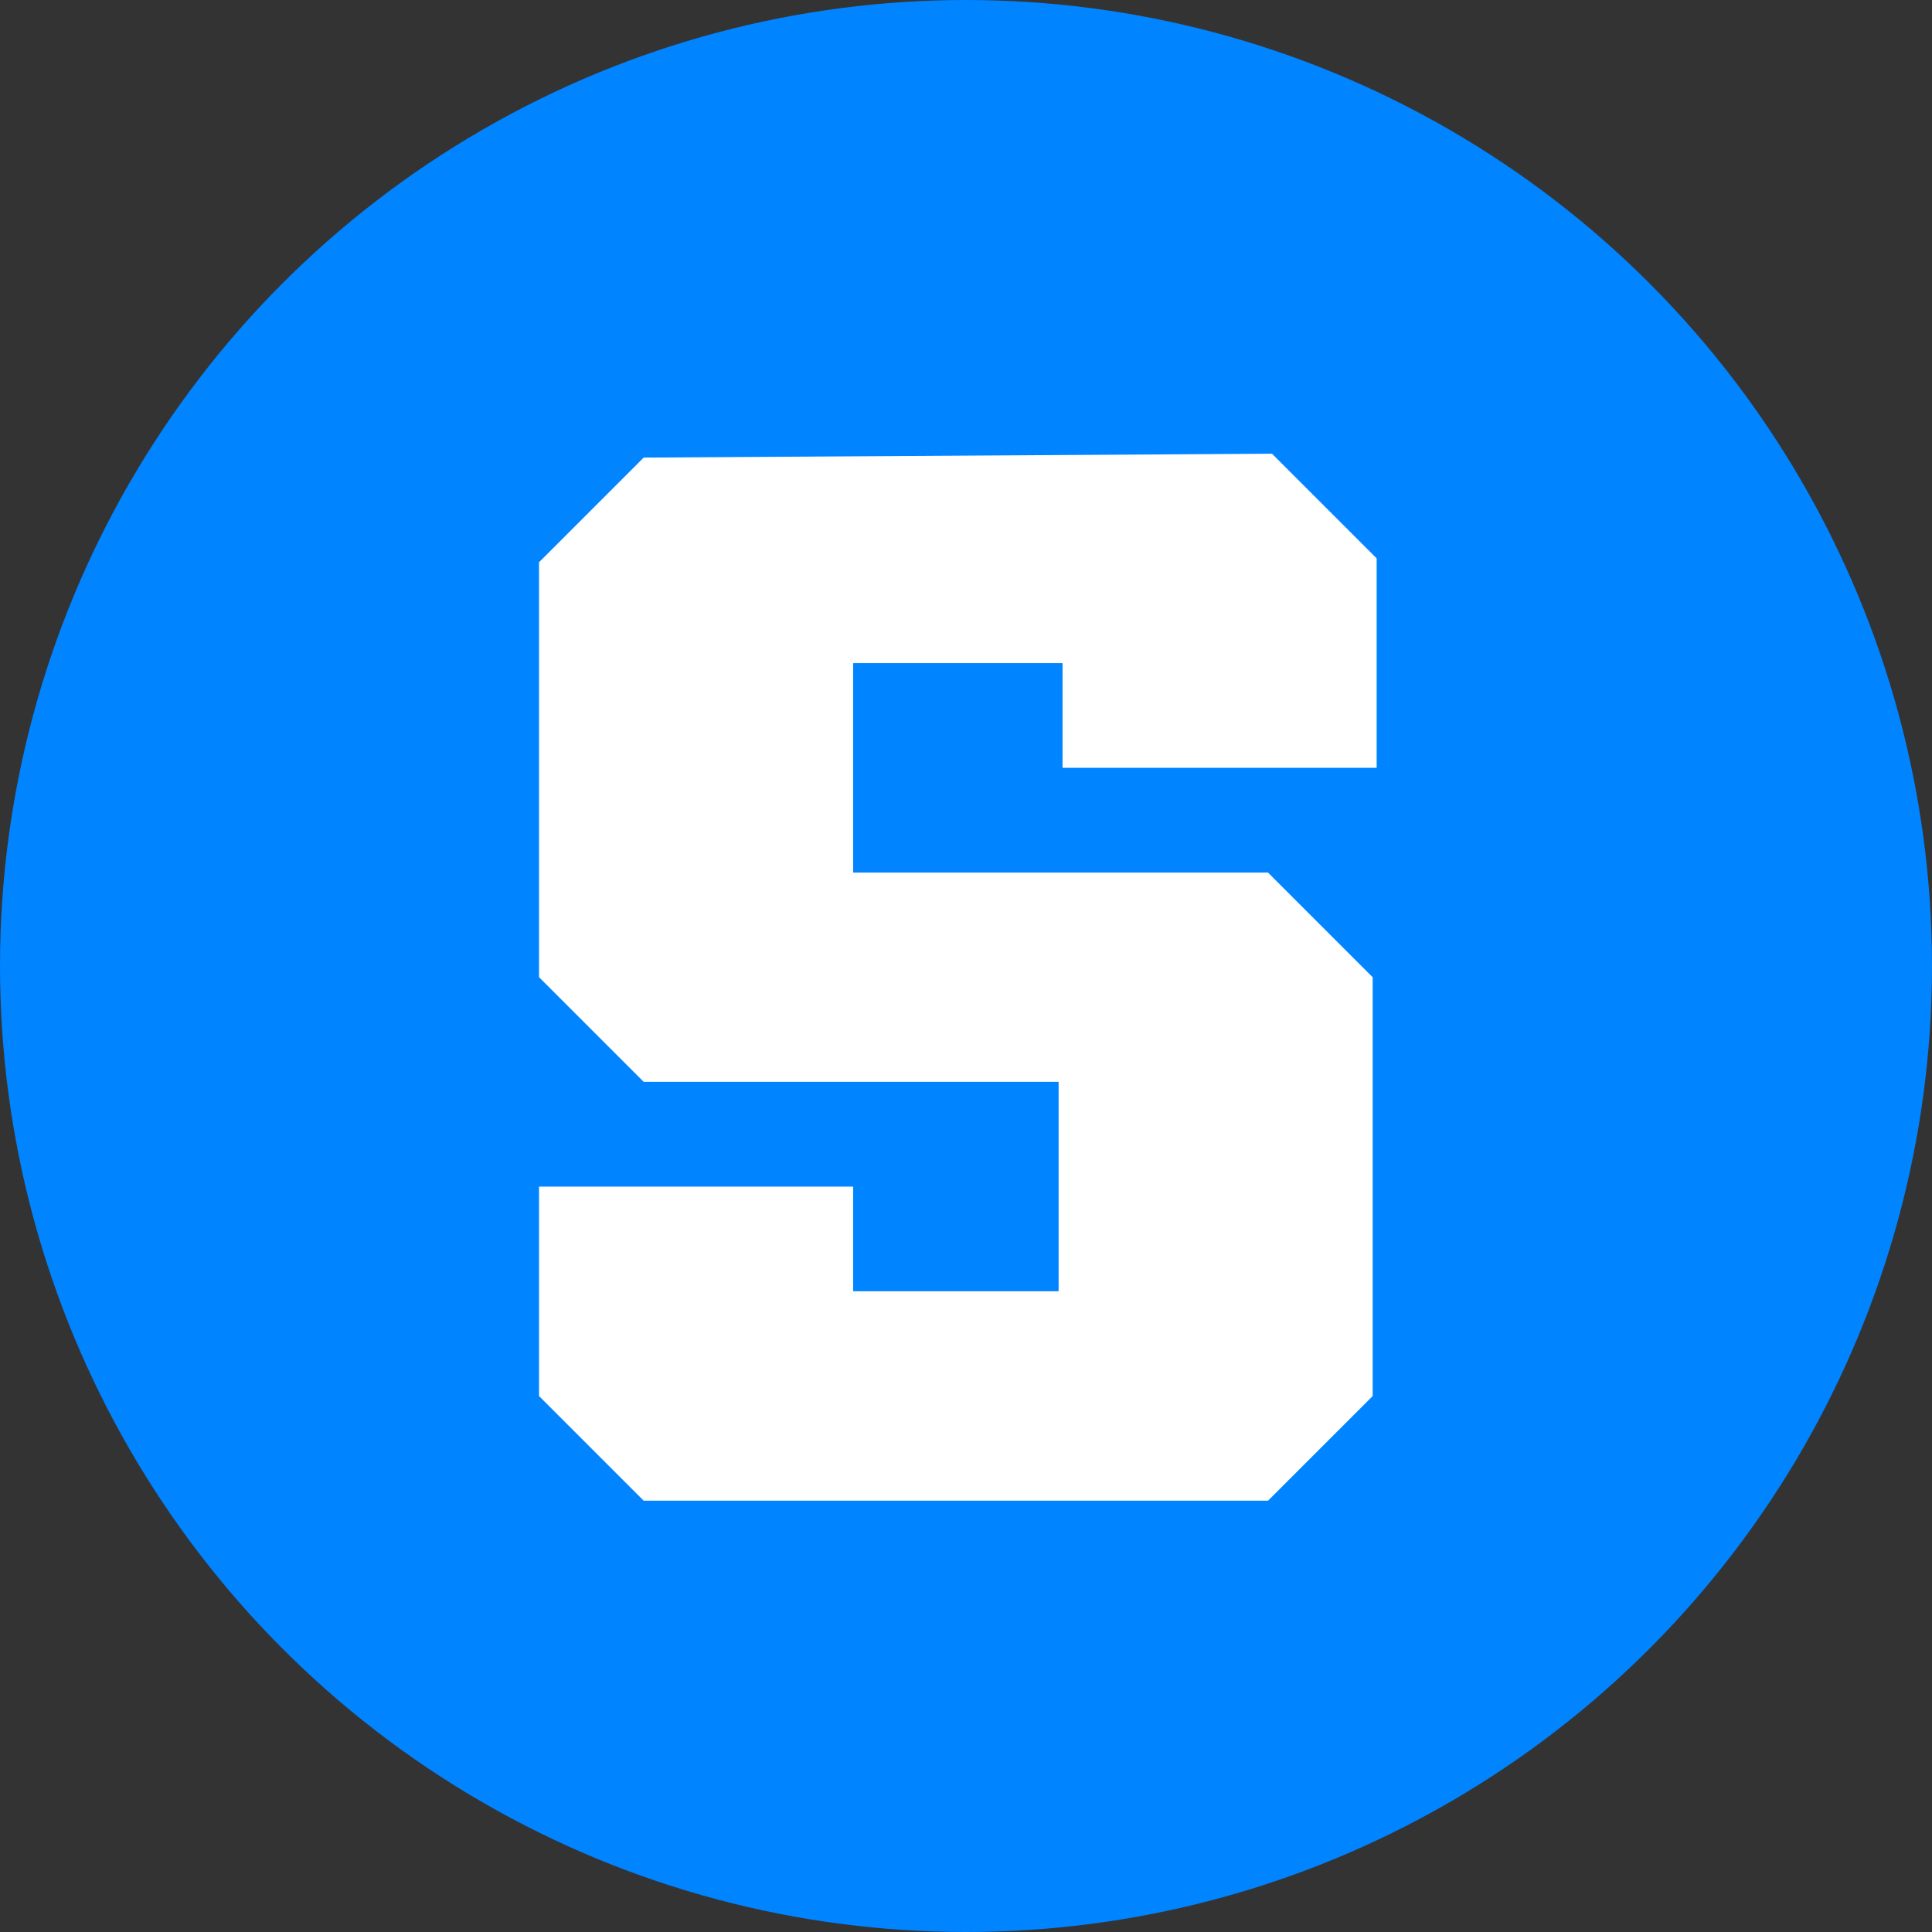
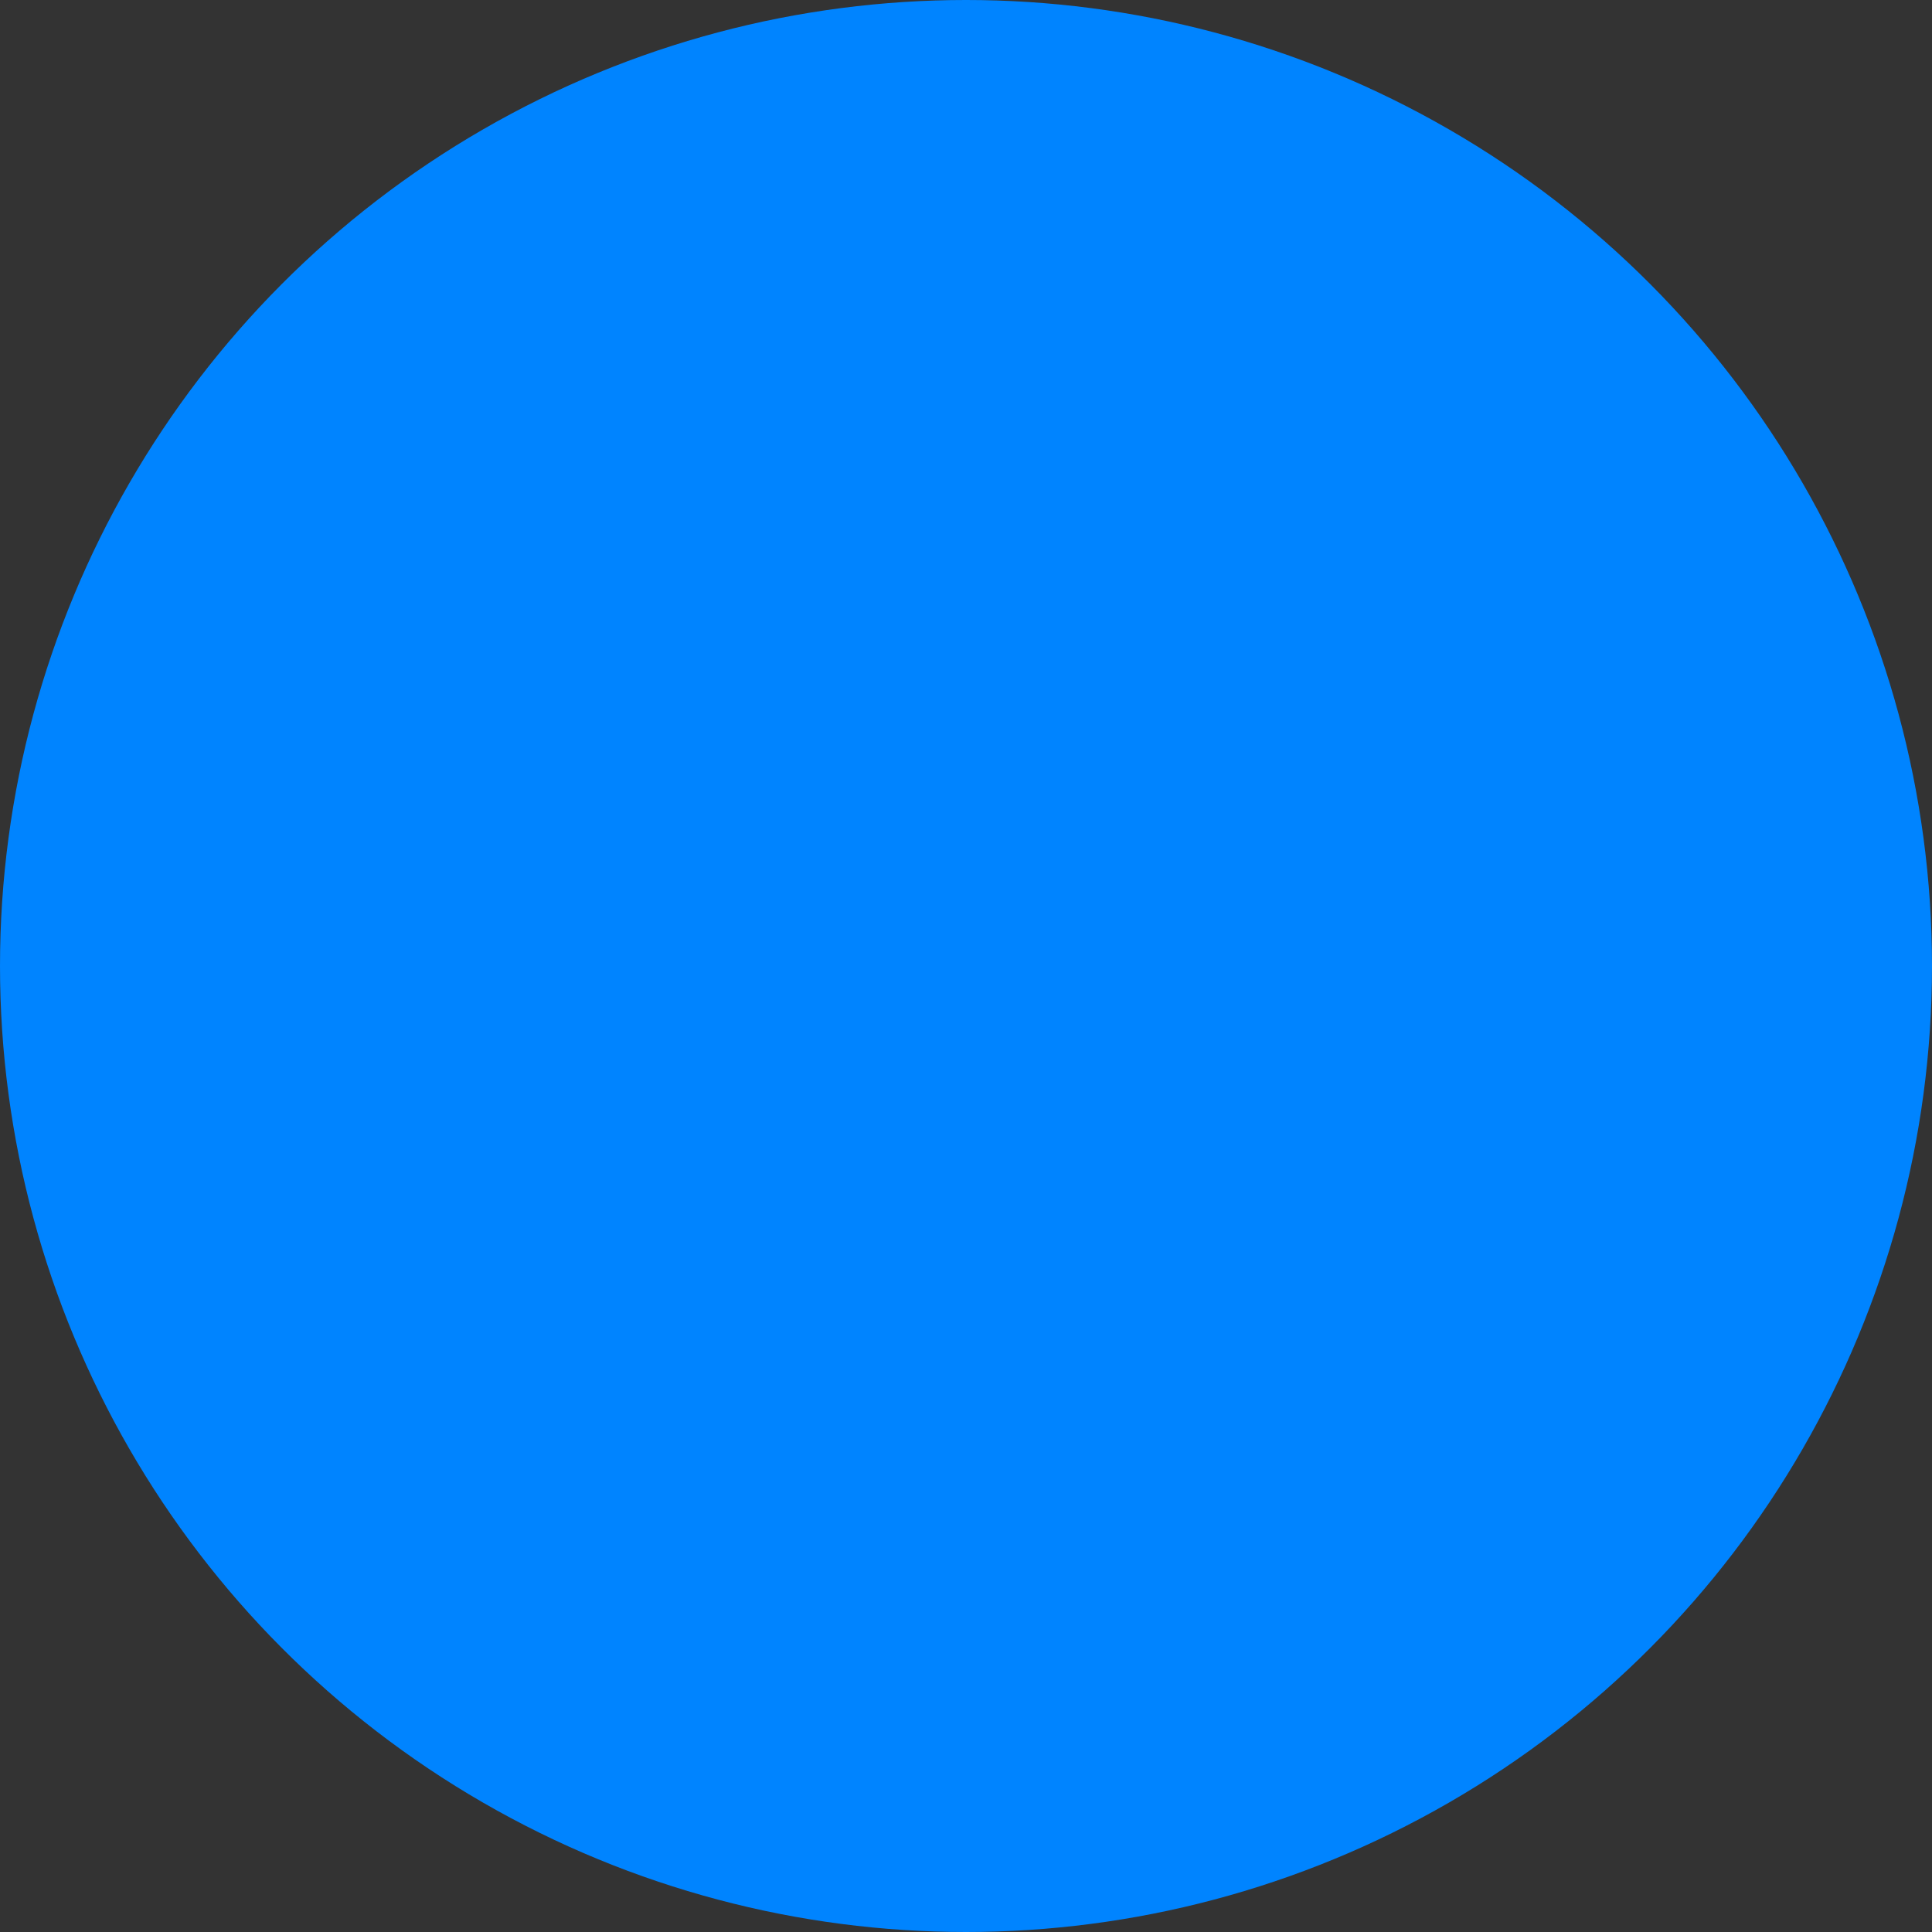
<svg xmlns="http://www.w3.org/2000/svg" width="120" height="120" viewBox="0 0 120 120">
  <rect x="0" y="0" width="120" height="120" fill="#333333" stroke="none" />
  <defs>
    <linearGradient id="a" x1="-.828" y1="1.504" x2="-.808" y2="1.504" gradientUnits="objectBoundingBox">
      <stop offset="0" stop-color="#00adef" />
      <stop offset="1" stop-color="#0084ff" />
    </linearGradient>
  </defs>
  <circle cx="60" cy="60" r="60" fill="url(#a)" />
-   <path d="M39.98 28.422l-6.5 6.5v25.772l6.5 6.5h25.772v13.007H52.99v-6.5H33.48v13.01l6.5 6.5h38.779l6.5-6.5V60.697l-6.5-6.5H52.99V41.188h13.007v6.5h19.51V34.681l-6.5-6.5-39.02.241z" fill="#fff" />
</svg>